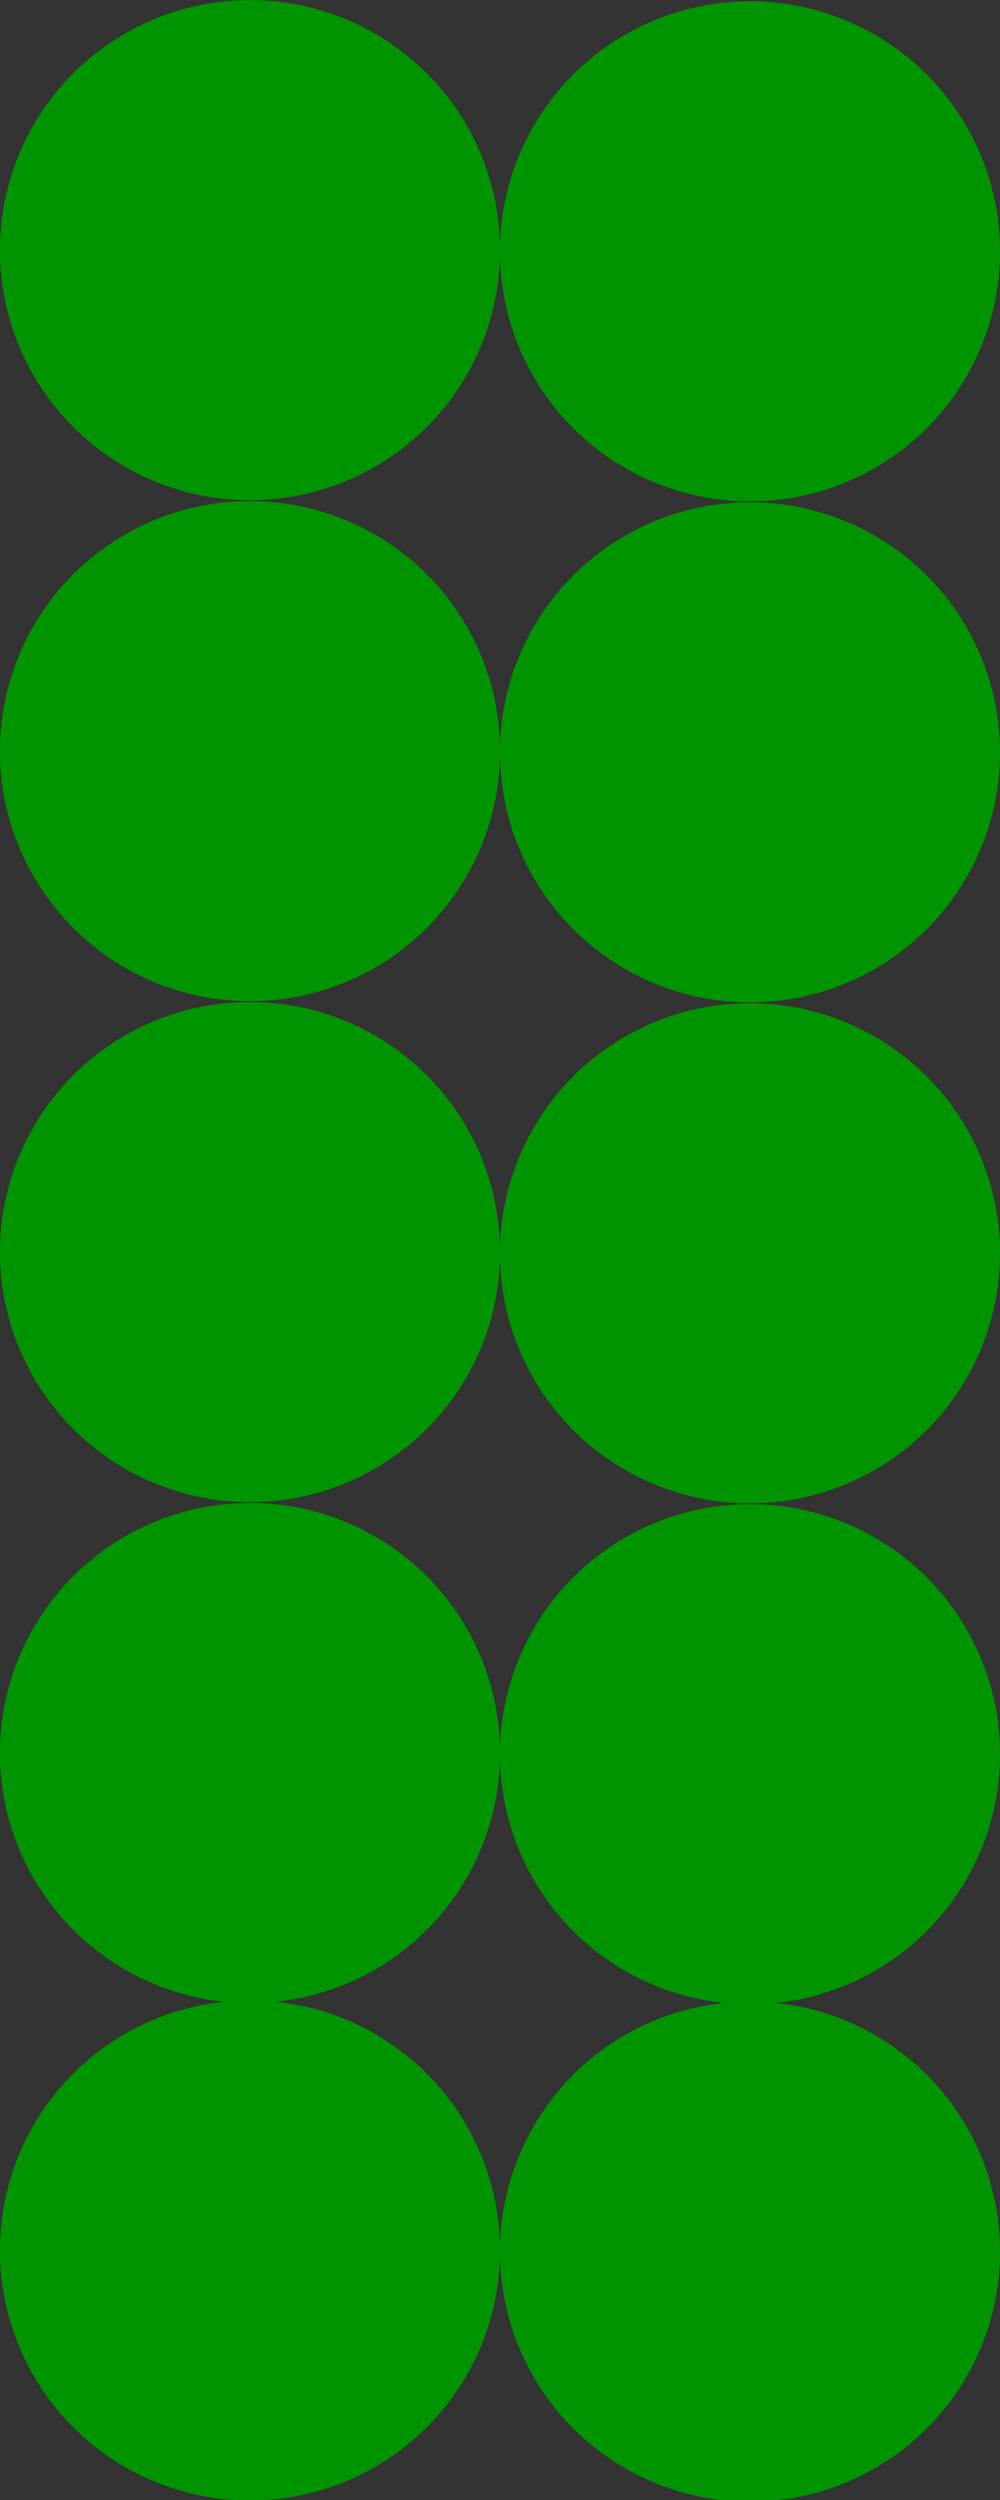
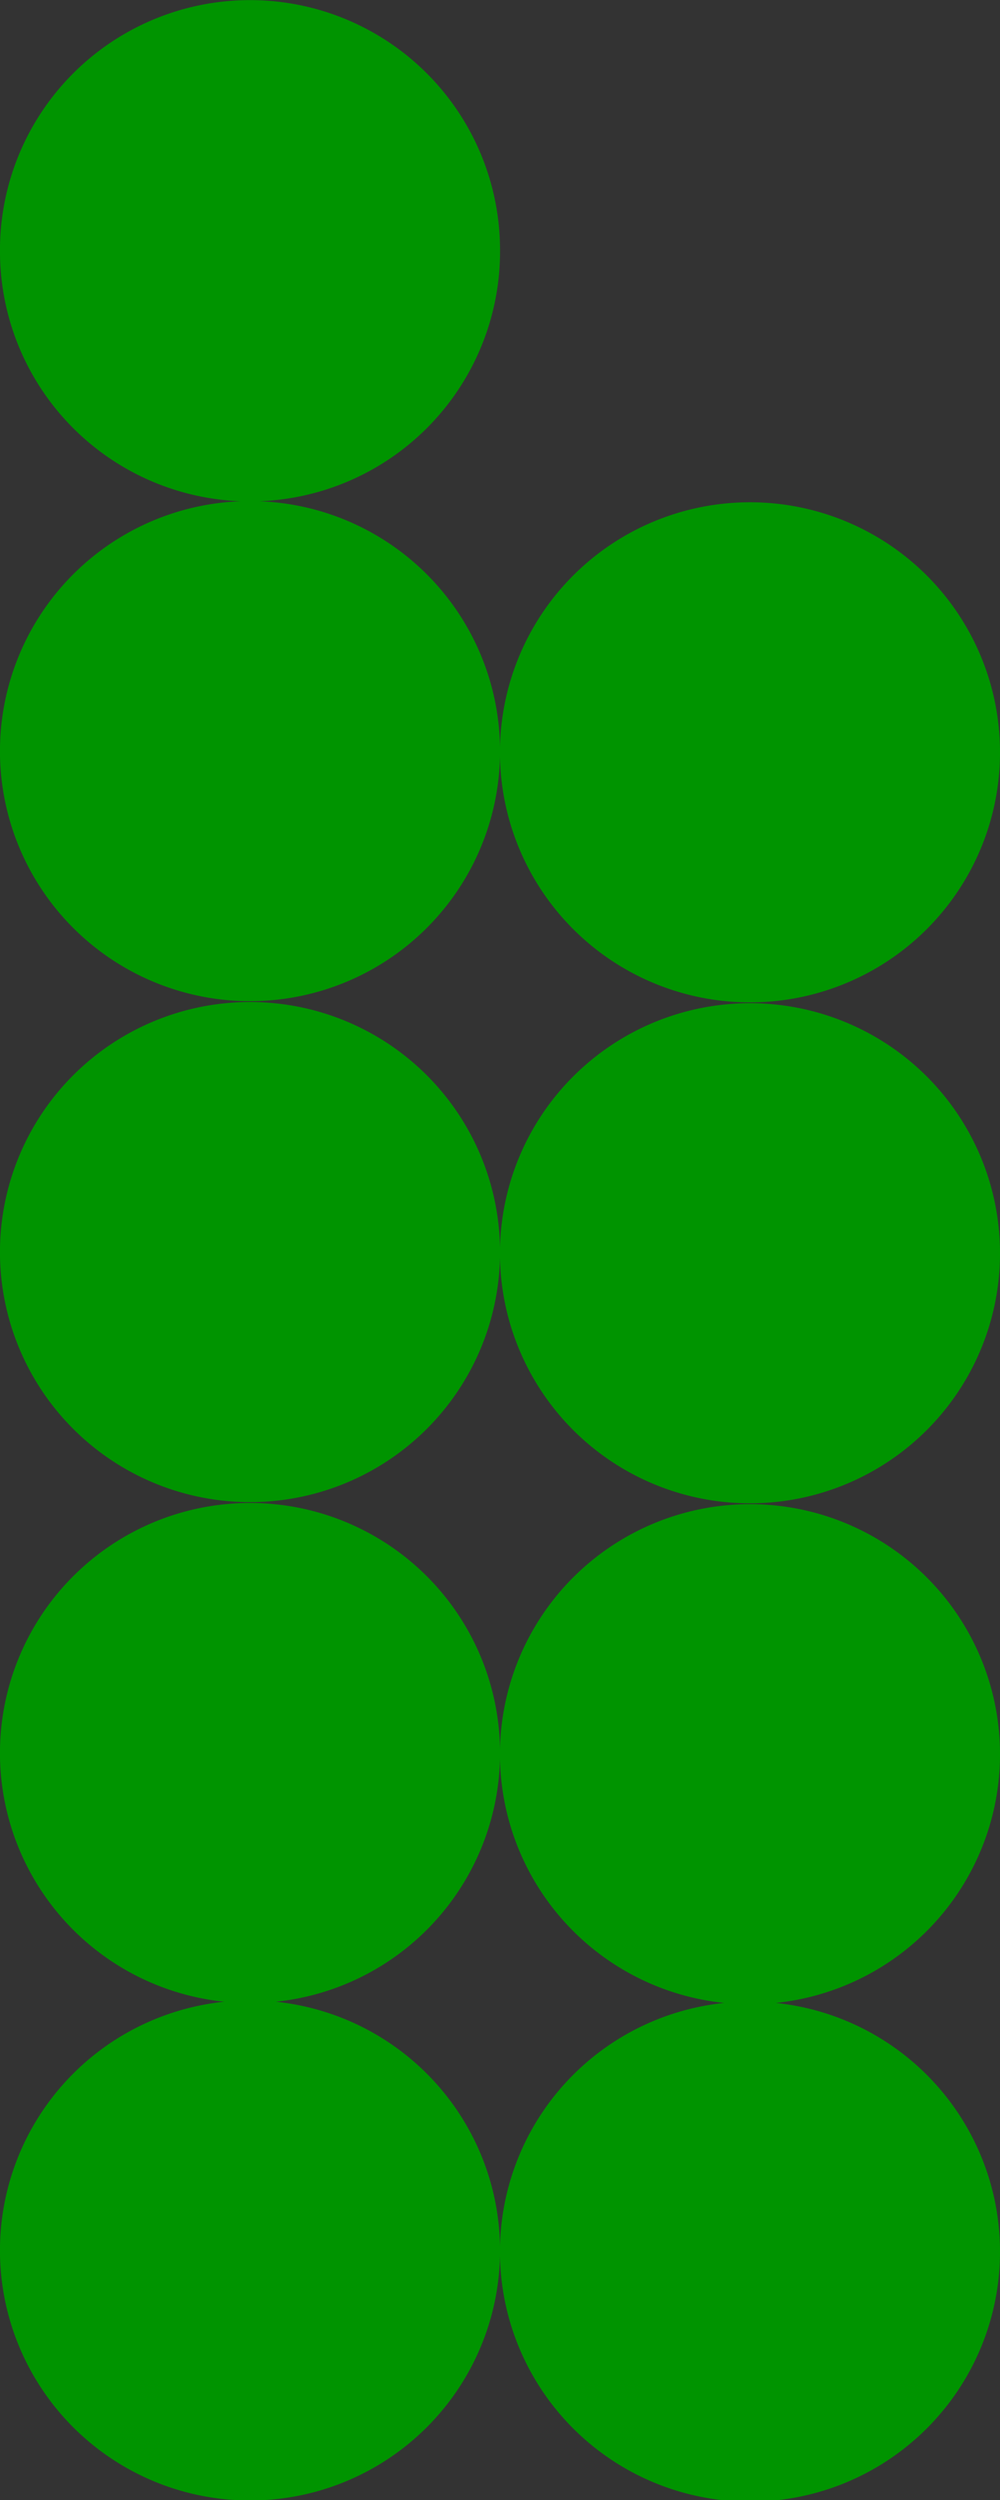
<svg xmlns="http://www.w3.org/2000/svg" viewBox="0 0 28.346 70.866">
  <rect x="0" y="0" width="28.346" height="70.866" fill="#333333" stroke="none" />
  <defs>
    <radialGradient id="a" gradientUnits="userSpaceOnUse" cy="1.85" cx="2.766" r="4.5">
      <stop offset="0" stop-color="#fff" />
      <stop offset="1" stop-color="#009400" />
    </radialGradient>
  </defs>
  <g transform="translate(-.149 -1038.3)" stroke="#009400" stroke-width=".45" fill="url(#a)">
-     <path d="M13.945 1045.31a6.71 6.71 0 11-13.419-.001 6.71 6.71 0 0113.419 0zM28.117 1045.31a6.71 6.71 0 11-13.418-.001 6.71 6.71 0 0113.418 0zM13.945 1059.51a6.71 6.71 0 11-13.419-.001 6.71 6.71 0 0113.419 0zM28.117 1059.51a6.71 6.71 0 11-13.418-.001 6.71 6.71 0 0113.418 0zM13.945 1073.71a6.71 6.71 0 11-13.419-.001 6.71 6.71 0 0113.419 0zM28.117 1073.71a6.71 6.71 0 11-13.418-.001 6.71 6.71 0 0113.418 0zM13.945 1087.91a6.71 6.71 0 11-13.419-.001 6.71 6.71 0 0113.419 0zM28.117 1087.91a6.71 6.71 0 11-13.418-.001 6.71 6.71 0 0113.418 0zM13.945 1102.01a6.71 6.71 0 11-13.419-.001 6.71 6.71 0 0113.419 0zM28.117 1102.01a6.71 6.71 0 11-13.418-.001 6.71 6.71 0 0113.418 0z" stroke-width=".755" />
+     <path d="M13.945 1045.31a6.71 6.71 0 11-13.419-.001 6.71 6.71 0 0113.419 0za6.71 6.71 0 11-13.418-.001 6.71 6.71 0 0113.418 0zM13.945 1059.51a6.71 6.71 0 11-13.419-.001 6.71 6.71 0 0113.419 0zM28.117 1059.51a6.71 6.71 0 11-13.418-.001 6.71 6.71 0 0113.418 0zM13.945 1073.71a6.71 6.71 0 11-13.419-.001 6.71 6.71 0 0113.419 0zM28.117 1073.71a6.71 6.71 0 11-13.418-.001 6.71 6.71 0 0113.418 0zM13.945 1087.91a6.71 6.71 0 11-13.419-.001 6.71 6.71 0 0113.419 0zM28.117 1087.91a6.71 6.71 0 11-13.418-.001 6.71 6.71 0 0113.418 0zM13.945 1102.01a6.71 6.71 0 11-13.419-.001 6.71 6.71 0 0113.419 0zM28.117 1102.01a6.71 6.71 0 11-13.418-.001 6.71 6.71 0 0113.418 0z" stroke-width=".755" />
  </g>
</svg>